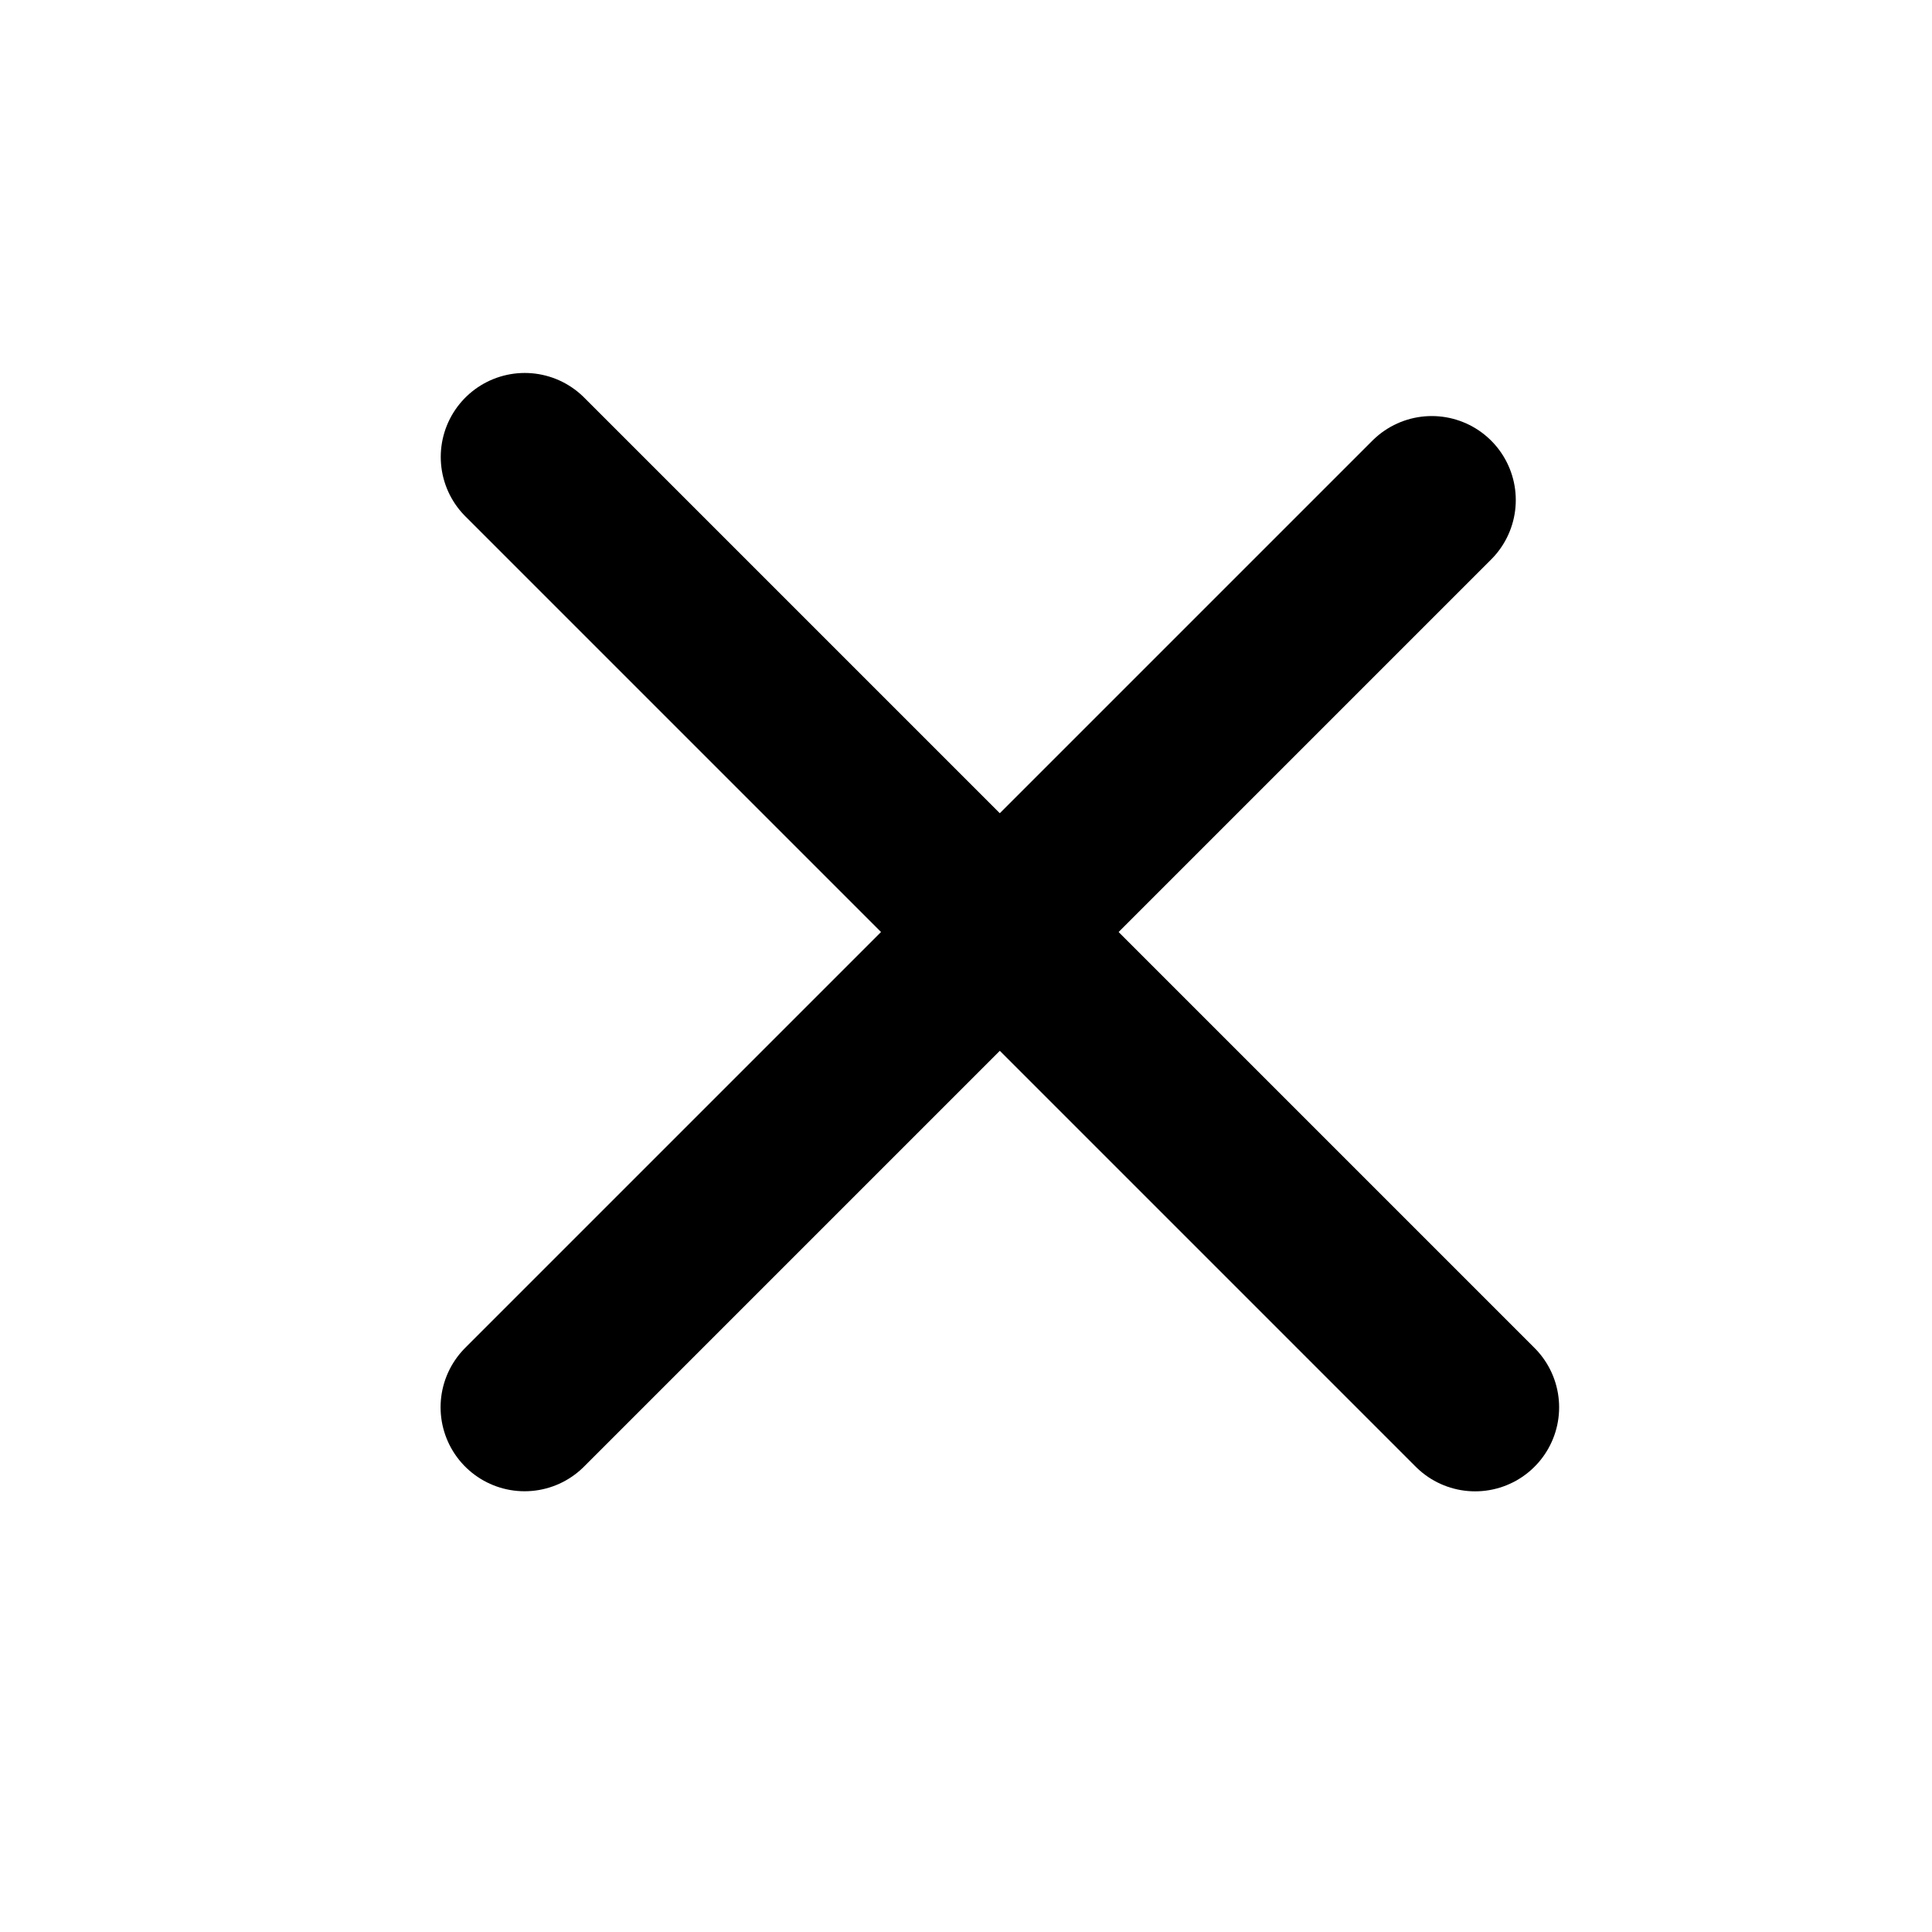
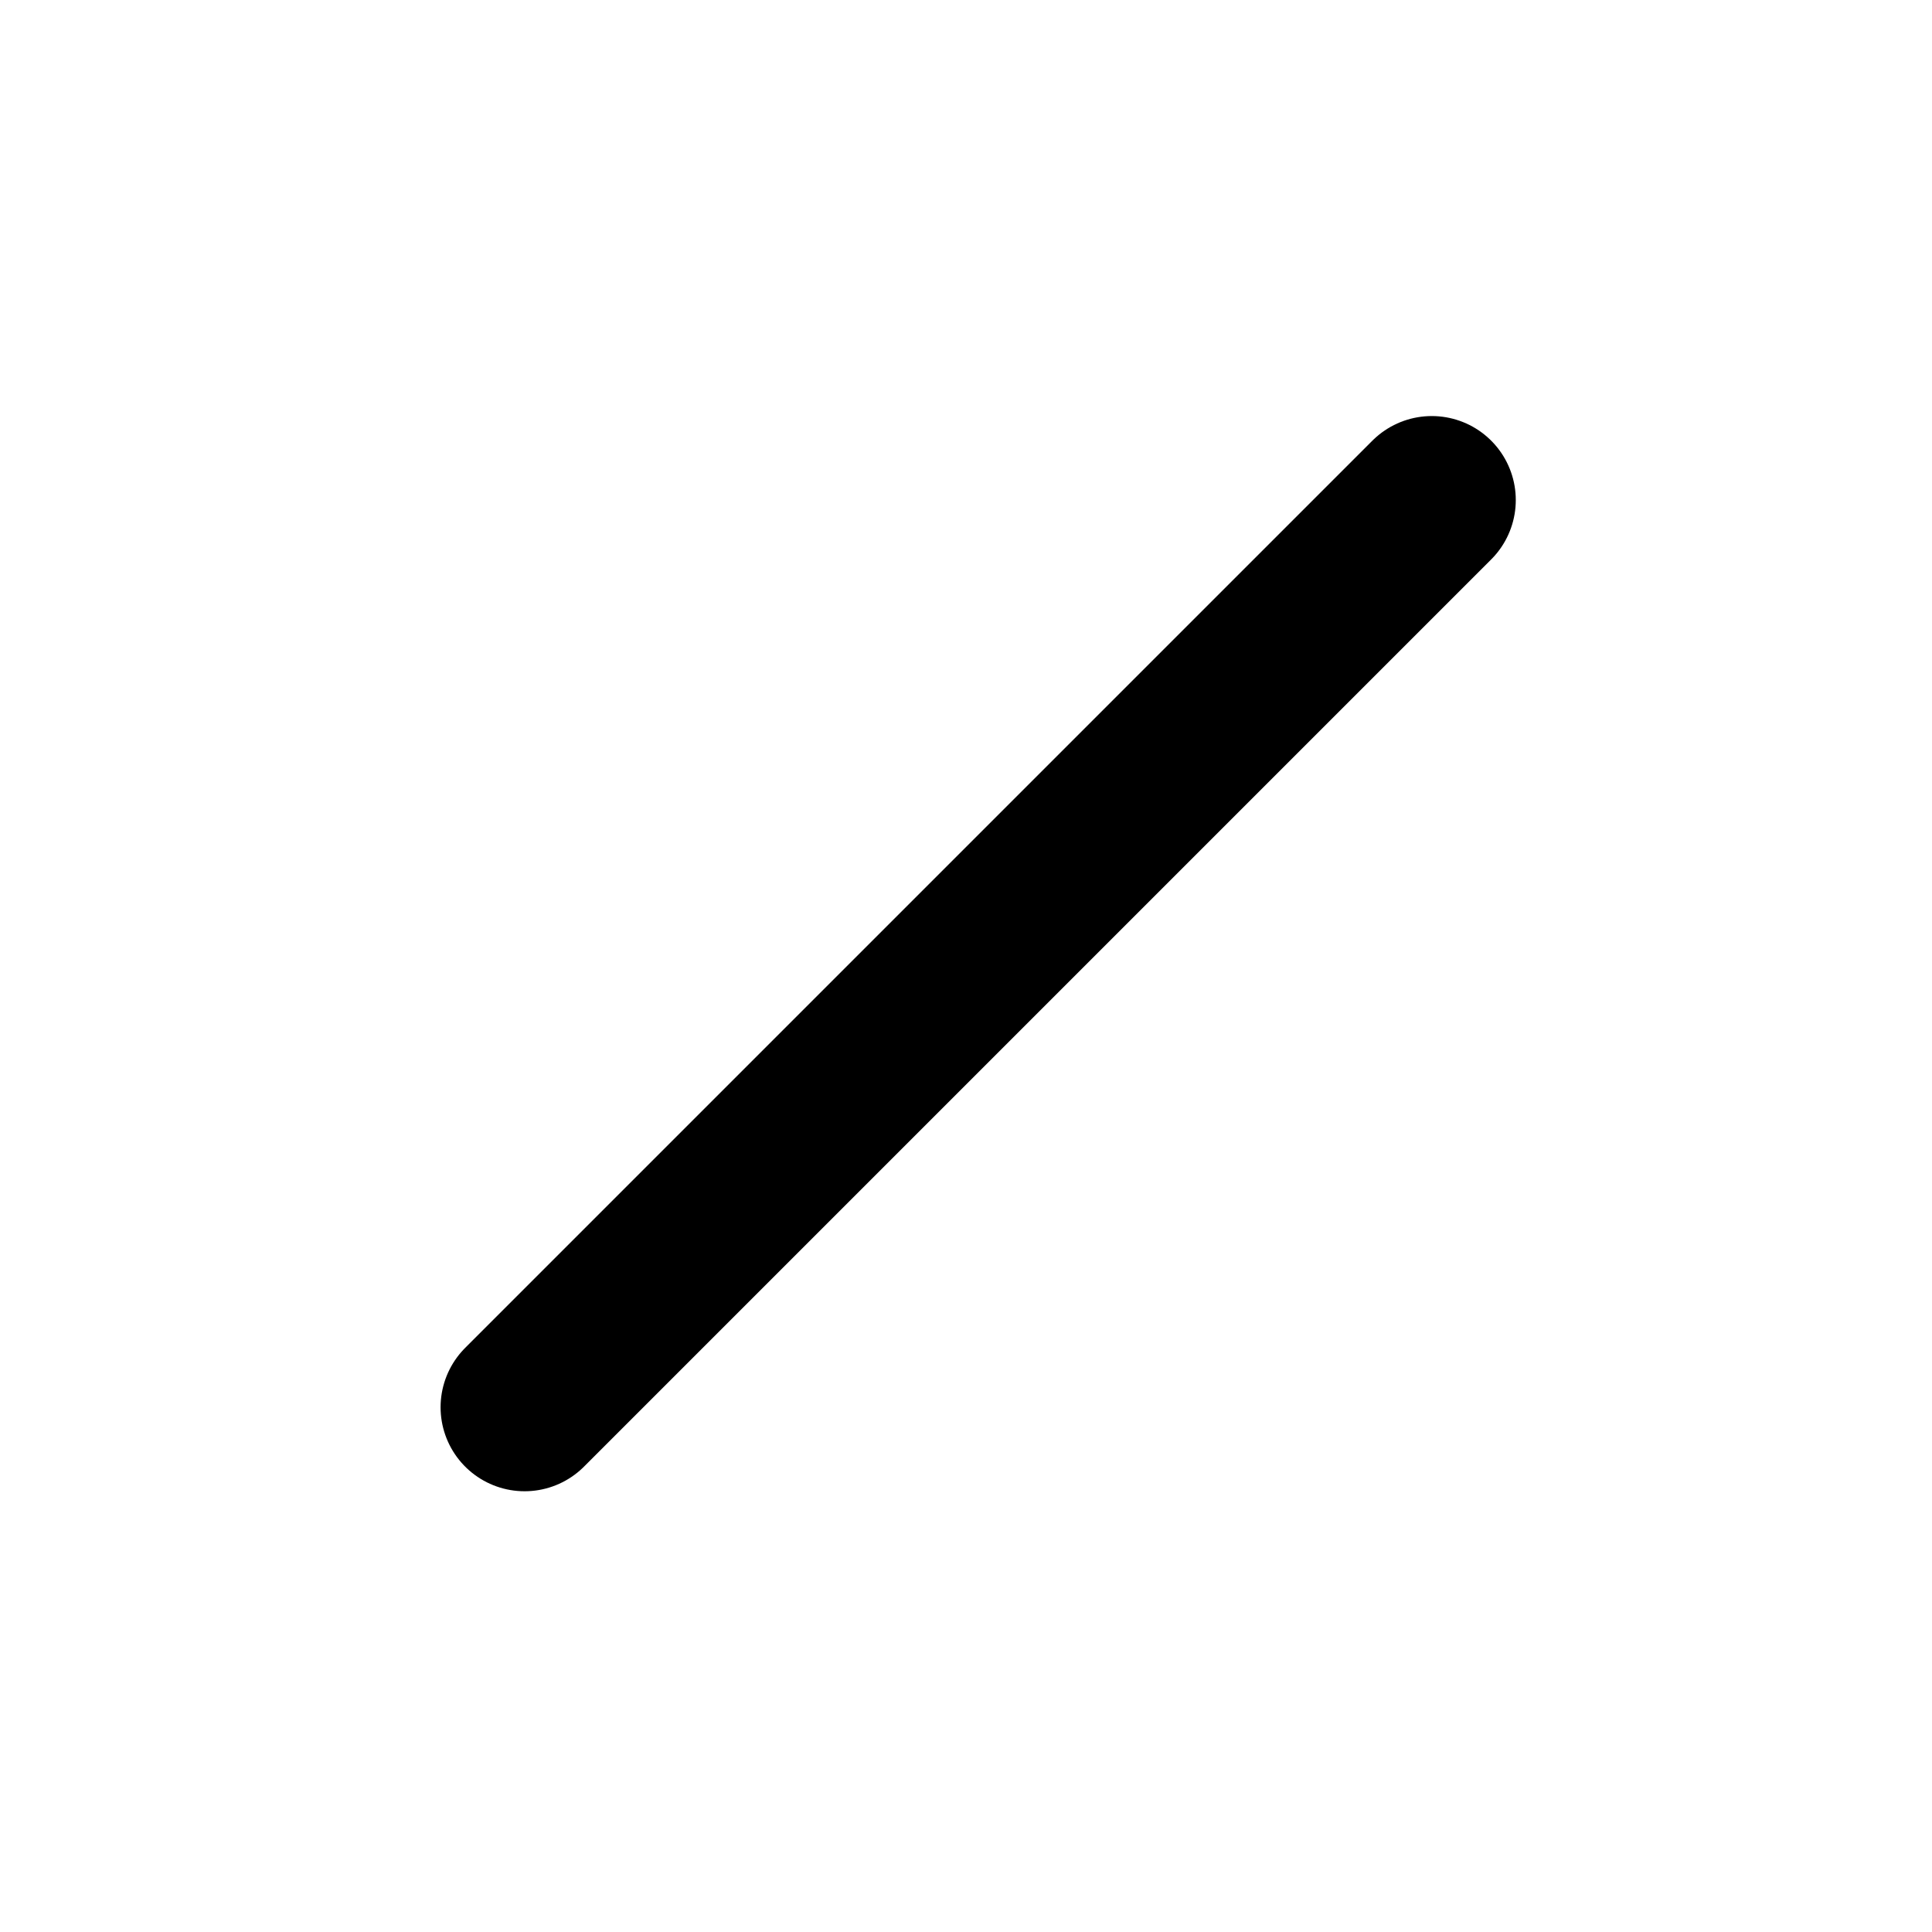
<svg xmlns="http://www.w3.org/2000/svg" width="23" height="23" viewBox="0 0 23 23" fill="none">
-   <path d="M17.561 16.754L6.247 5.44" stroke="black" stroke-width="2" stroke-linecap="round" />
  <path d="M17.045 5.953L6.245 16.753" stroke="black" stroke-width="2" stroke-linecap="round" />
</svg>